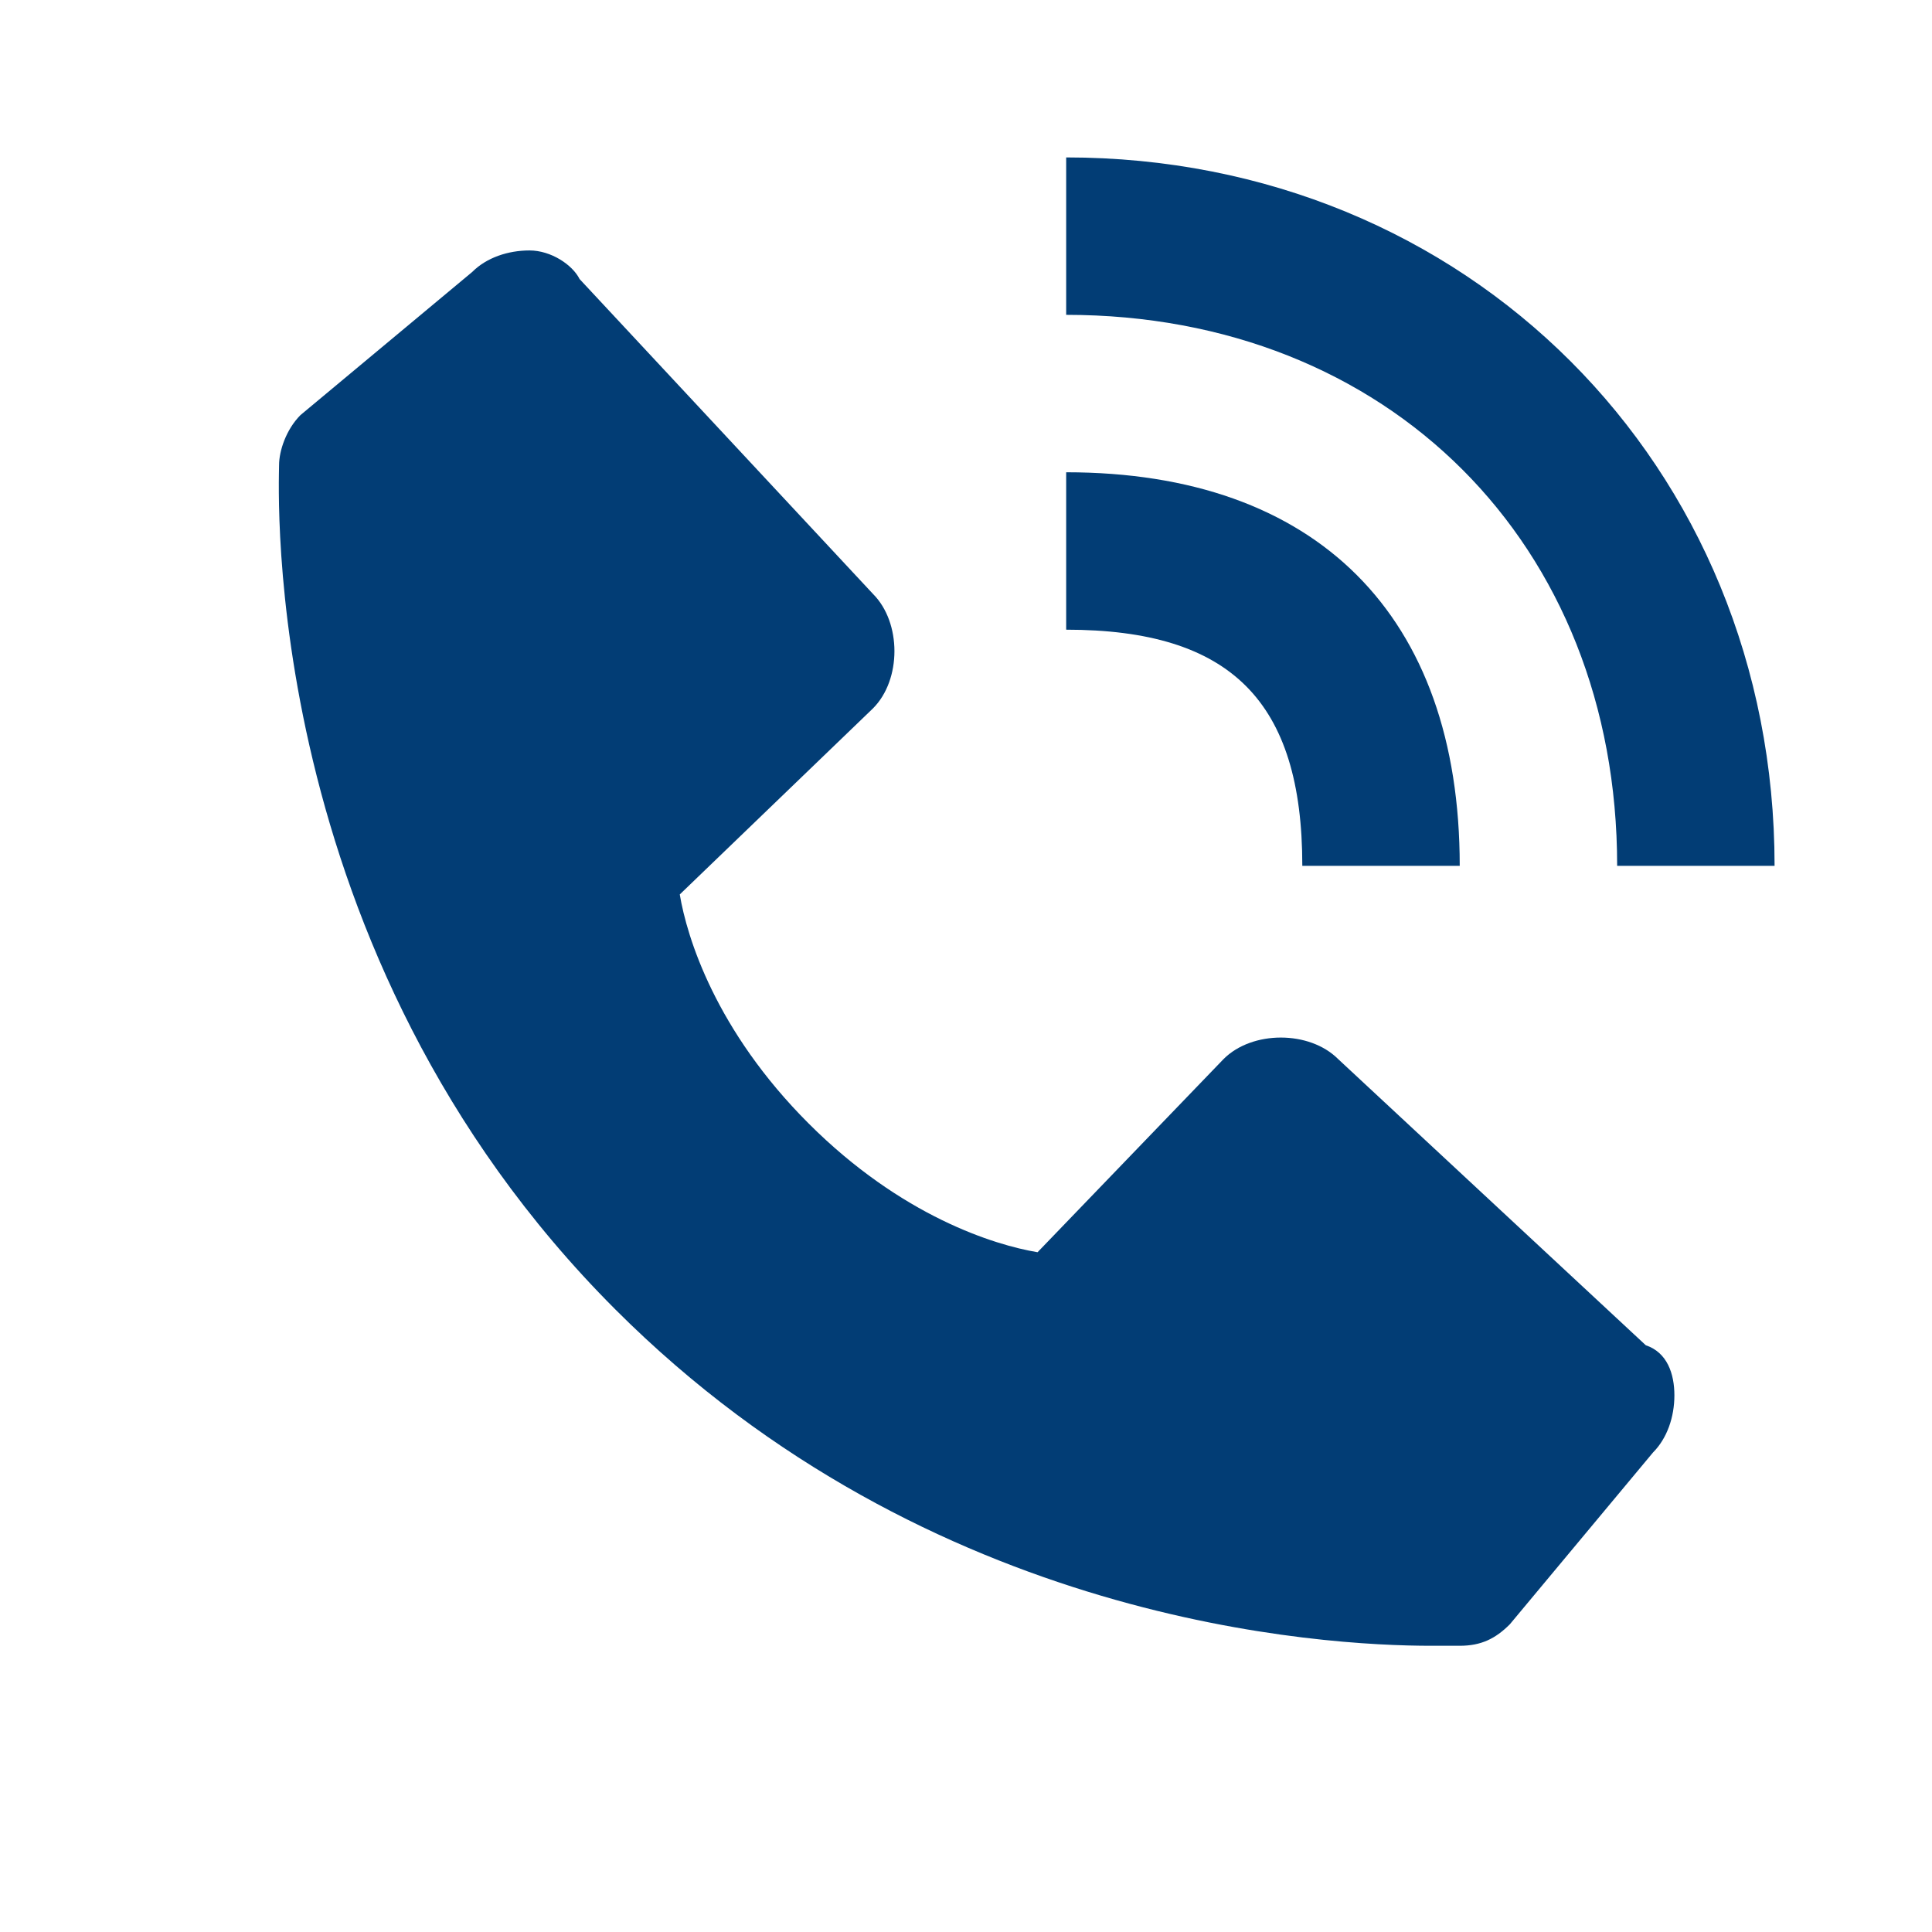
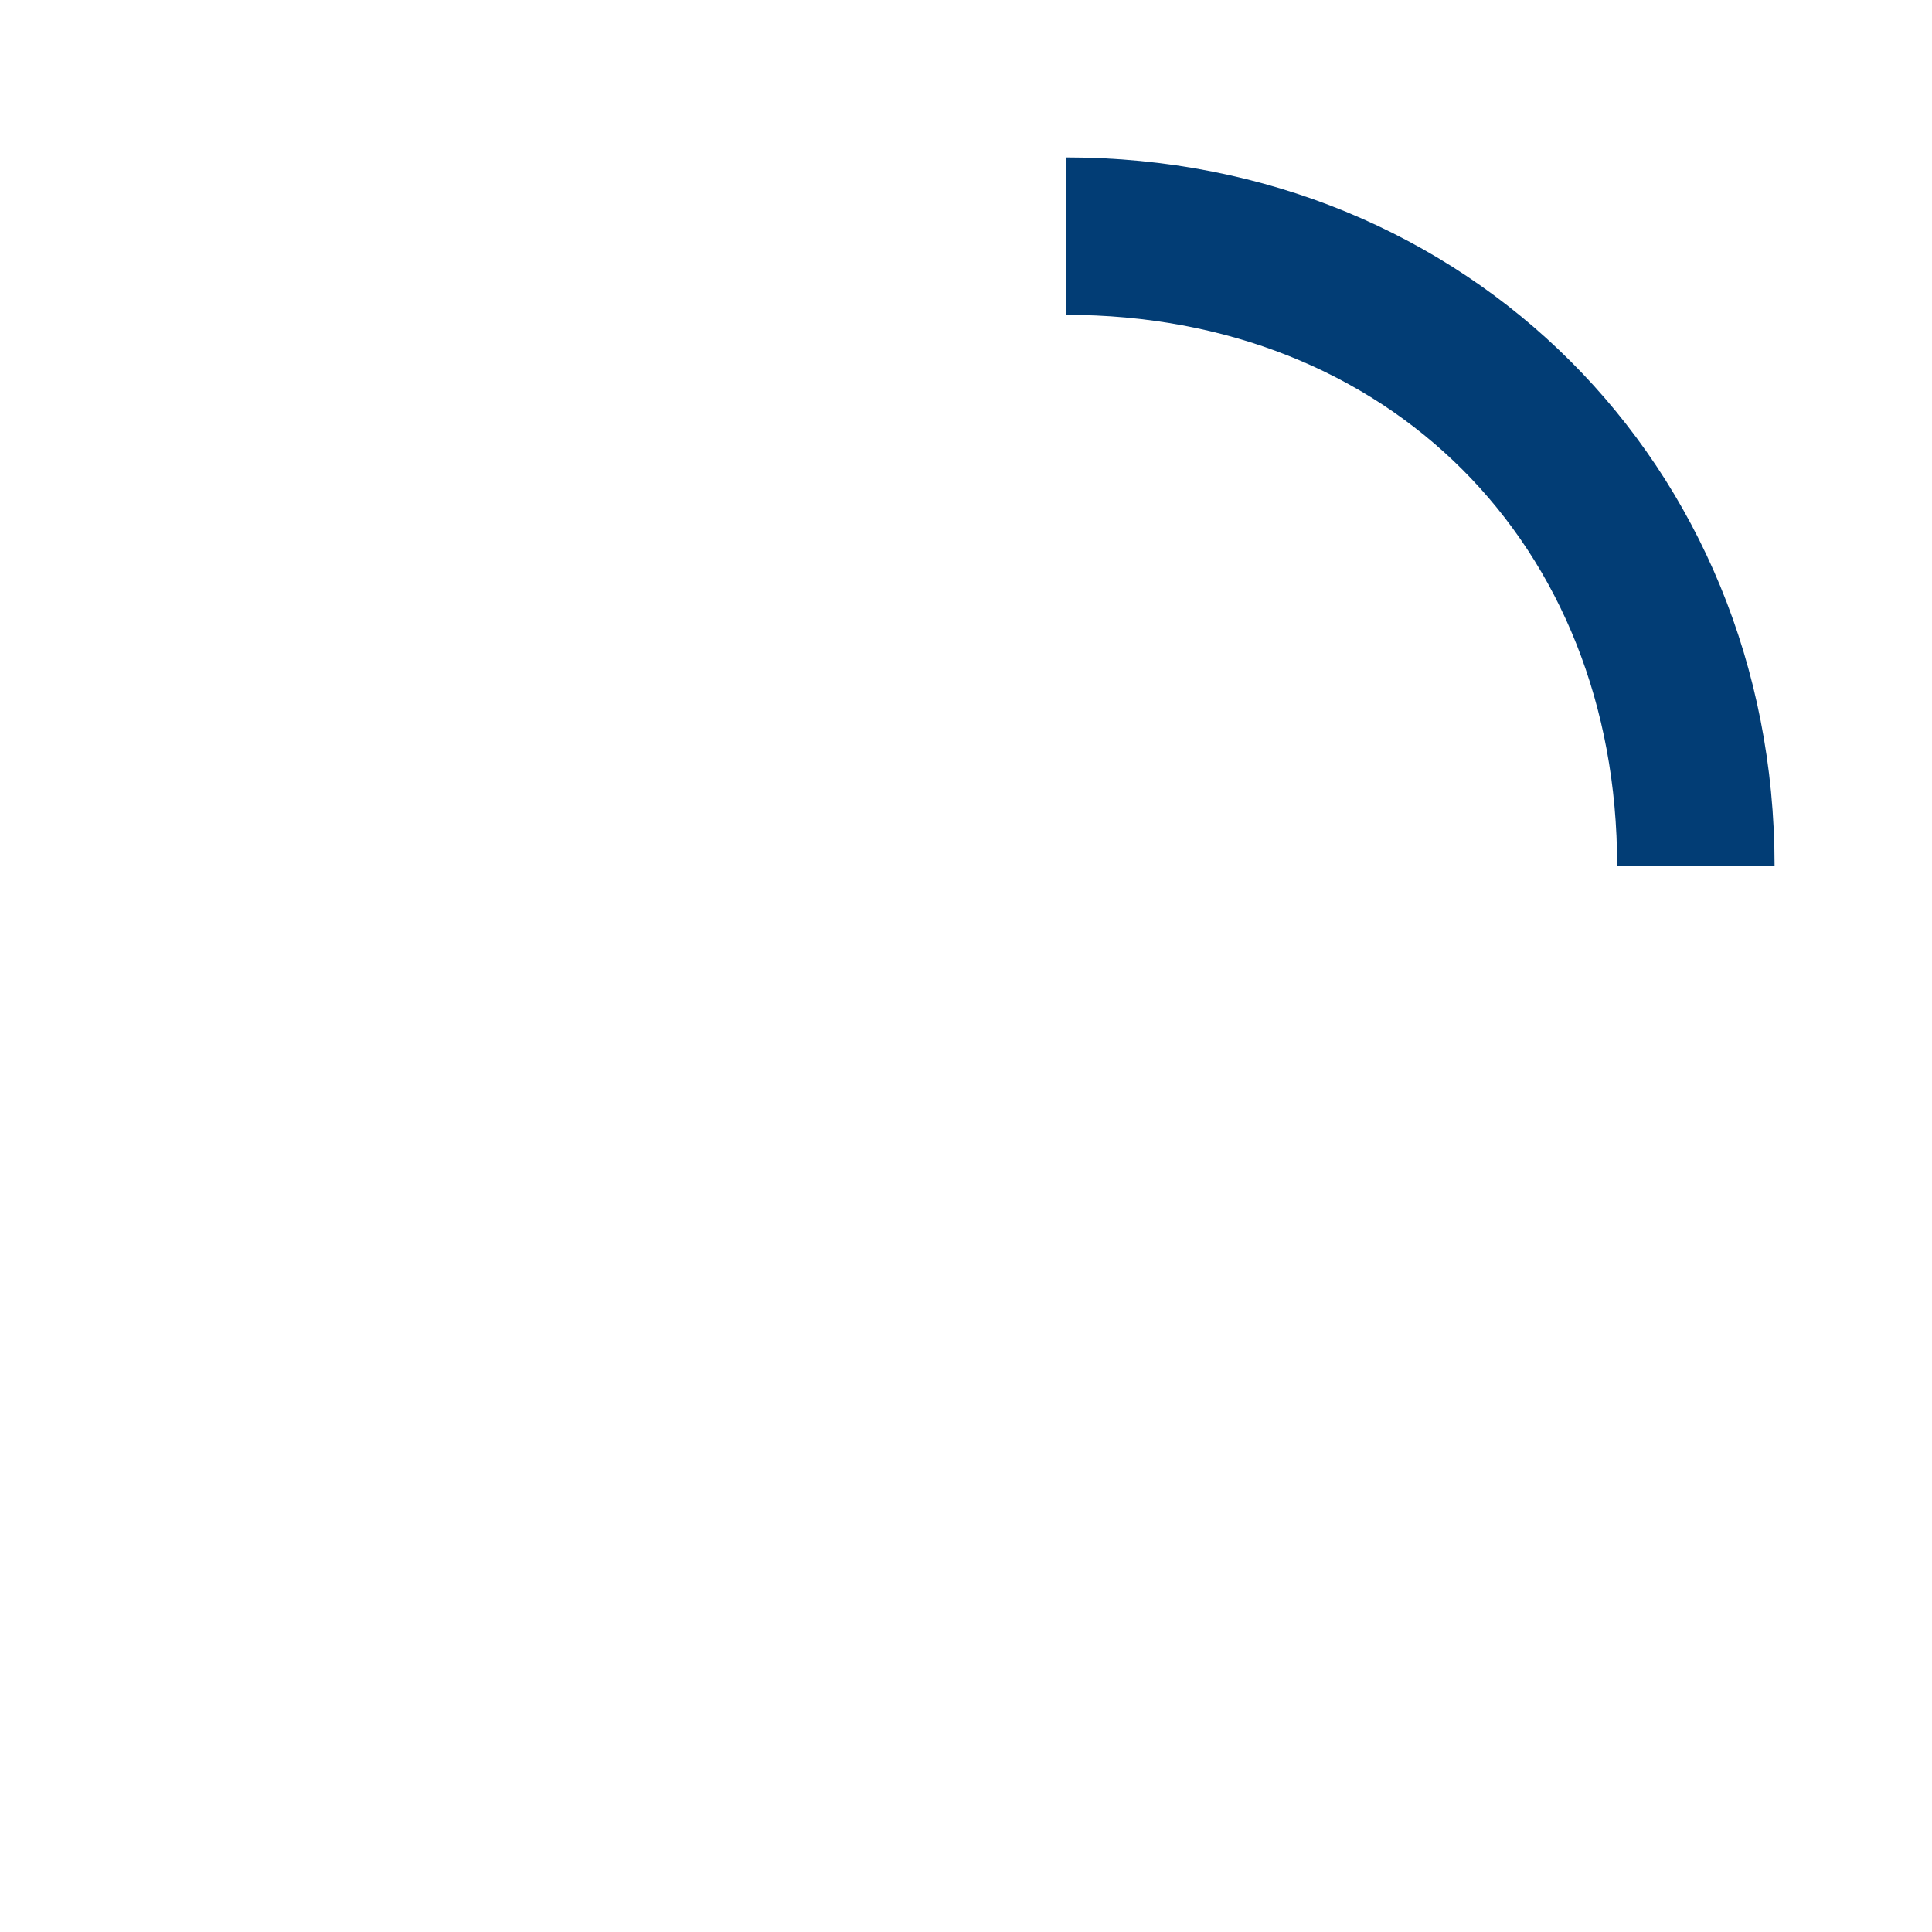
<svg xmlns="http://www.w3.org/2000/svg" version="1.1" id="Layer_1" x="0px" y="0px" viewBox="0 0 27 27" style="enable-background:new 0 0 27 27;" xml:space="preserve">
  <style type="text/css">
	.st0{fill:#023D75;}
</style>
  <path class="st0" d="M22.6,12.1h2.2c0-5.6-4.3-9.9-9.9-9.9v2.2C19.4,4.4,22.6,7.6,22.6,12.1z" />
-   <path class="st0" d="M14.9,8.8c2.3,0,3.3,1,3.3,3.3h2.2c0-3.5-2-5.5-5.5-5.5V8.8z M18.7,14.8c-0.2-0.2-0.5-0.3-0.8-0.3  c-0.3,0-0.6,0.1-0.8,0.3l-2.6,2.7c-0.6-0.1-1.9-0.5-3.2-1.8c-1.3-1.3-1.7-2.6-1.8-3.2l2.7-2.6c0.2-0.2,0.3-0.5,0.3-0.8  c0-0.3-0.1-0.6-0.3-0.8L8.1,3.9C8,3.7,7.7,3.5,7.4,3.5c-0.3,0-0.6,0.1-0.8,0.3l-2.4,2C4,6,3.9,6.3,3.9,6.5c0,0.3-0.3,6.8,4.7,11.8  c4.4,4.4,9.9,4.7,11.4,4.7c0.2,0,0.4,0,0.4,0c0.3,0,0.5-0.1,0.7-0.3l2-2.4c0.2-0.2,0.3-0.5,0.3-0.8c0-0.3-0.1-0.6-0.4-0.7L18.7,14.8  z" />
</svg>